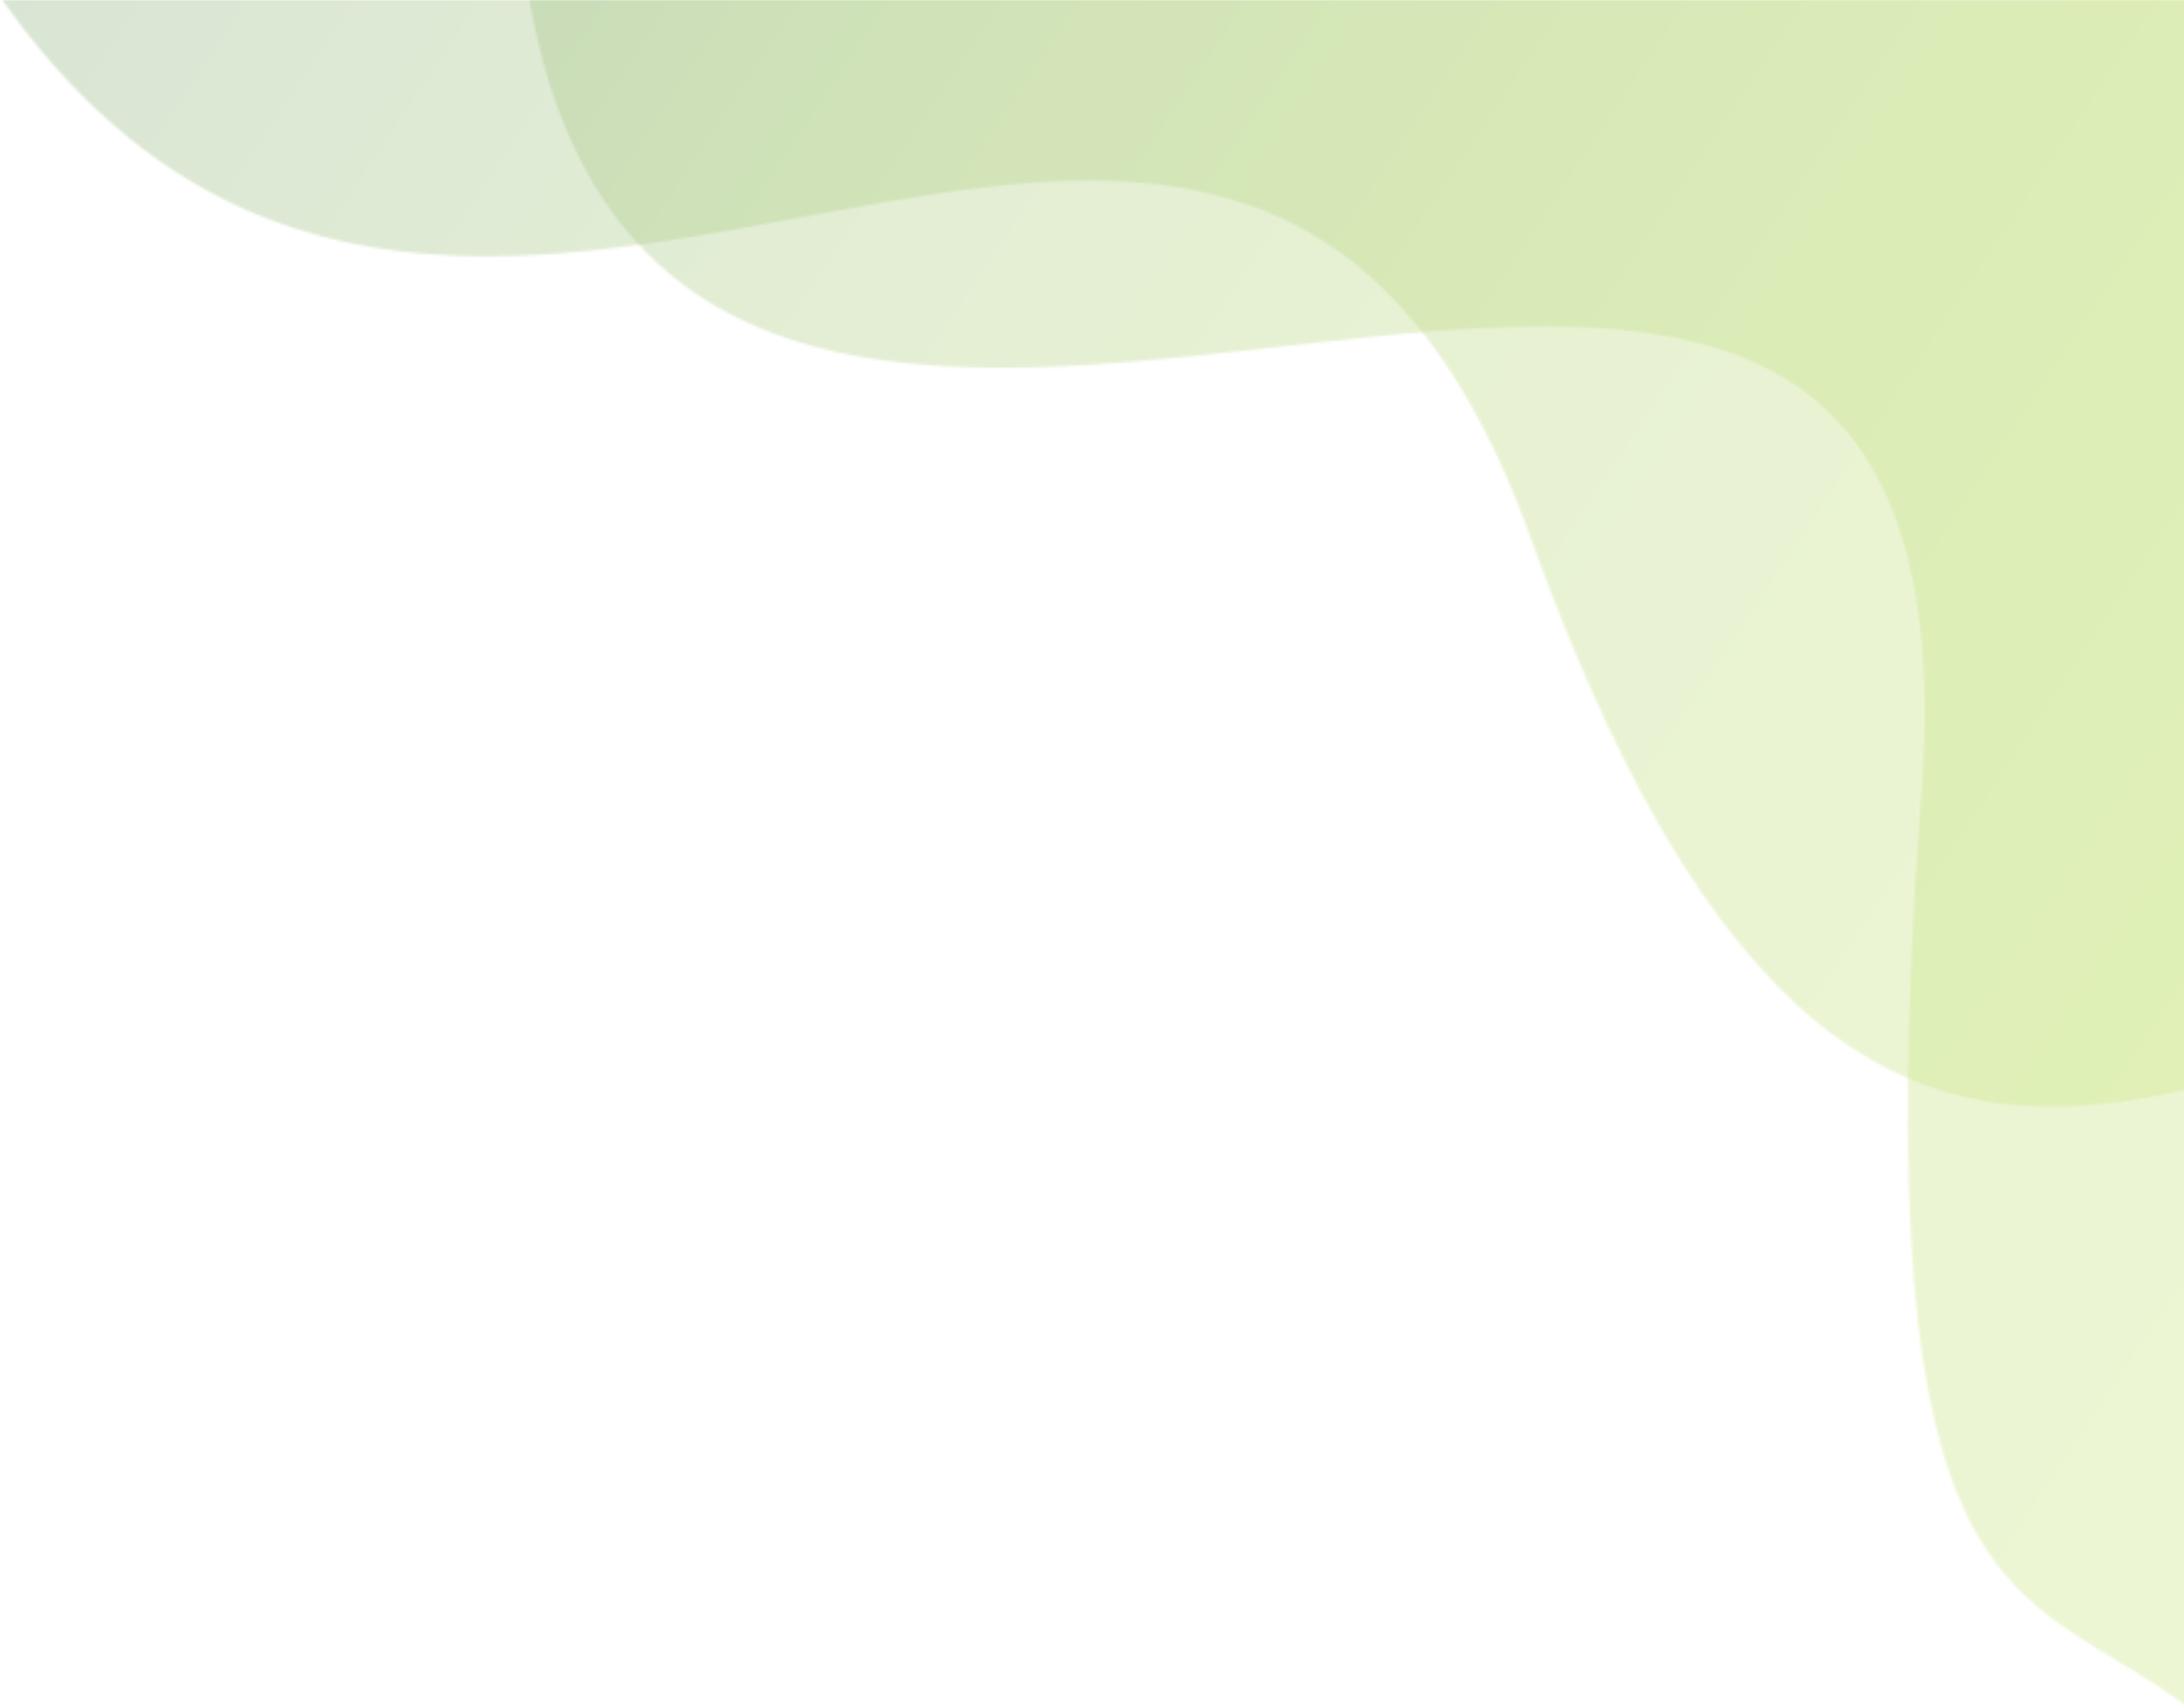
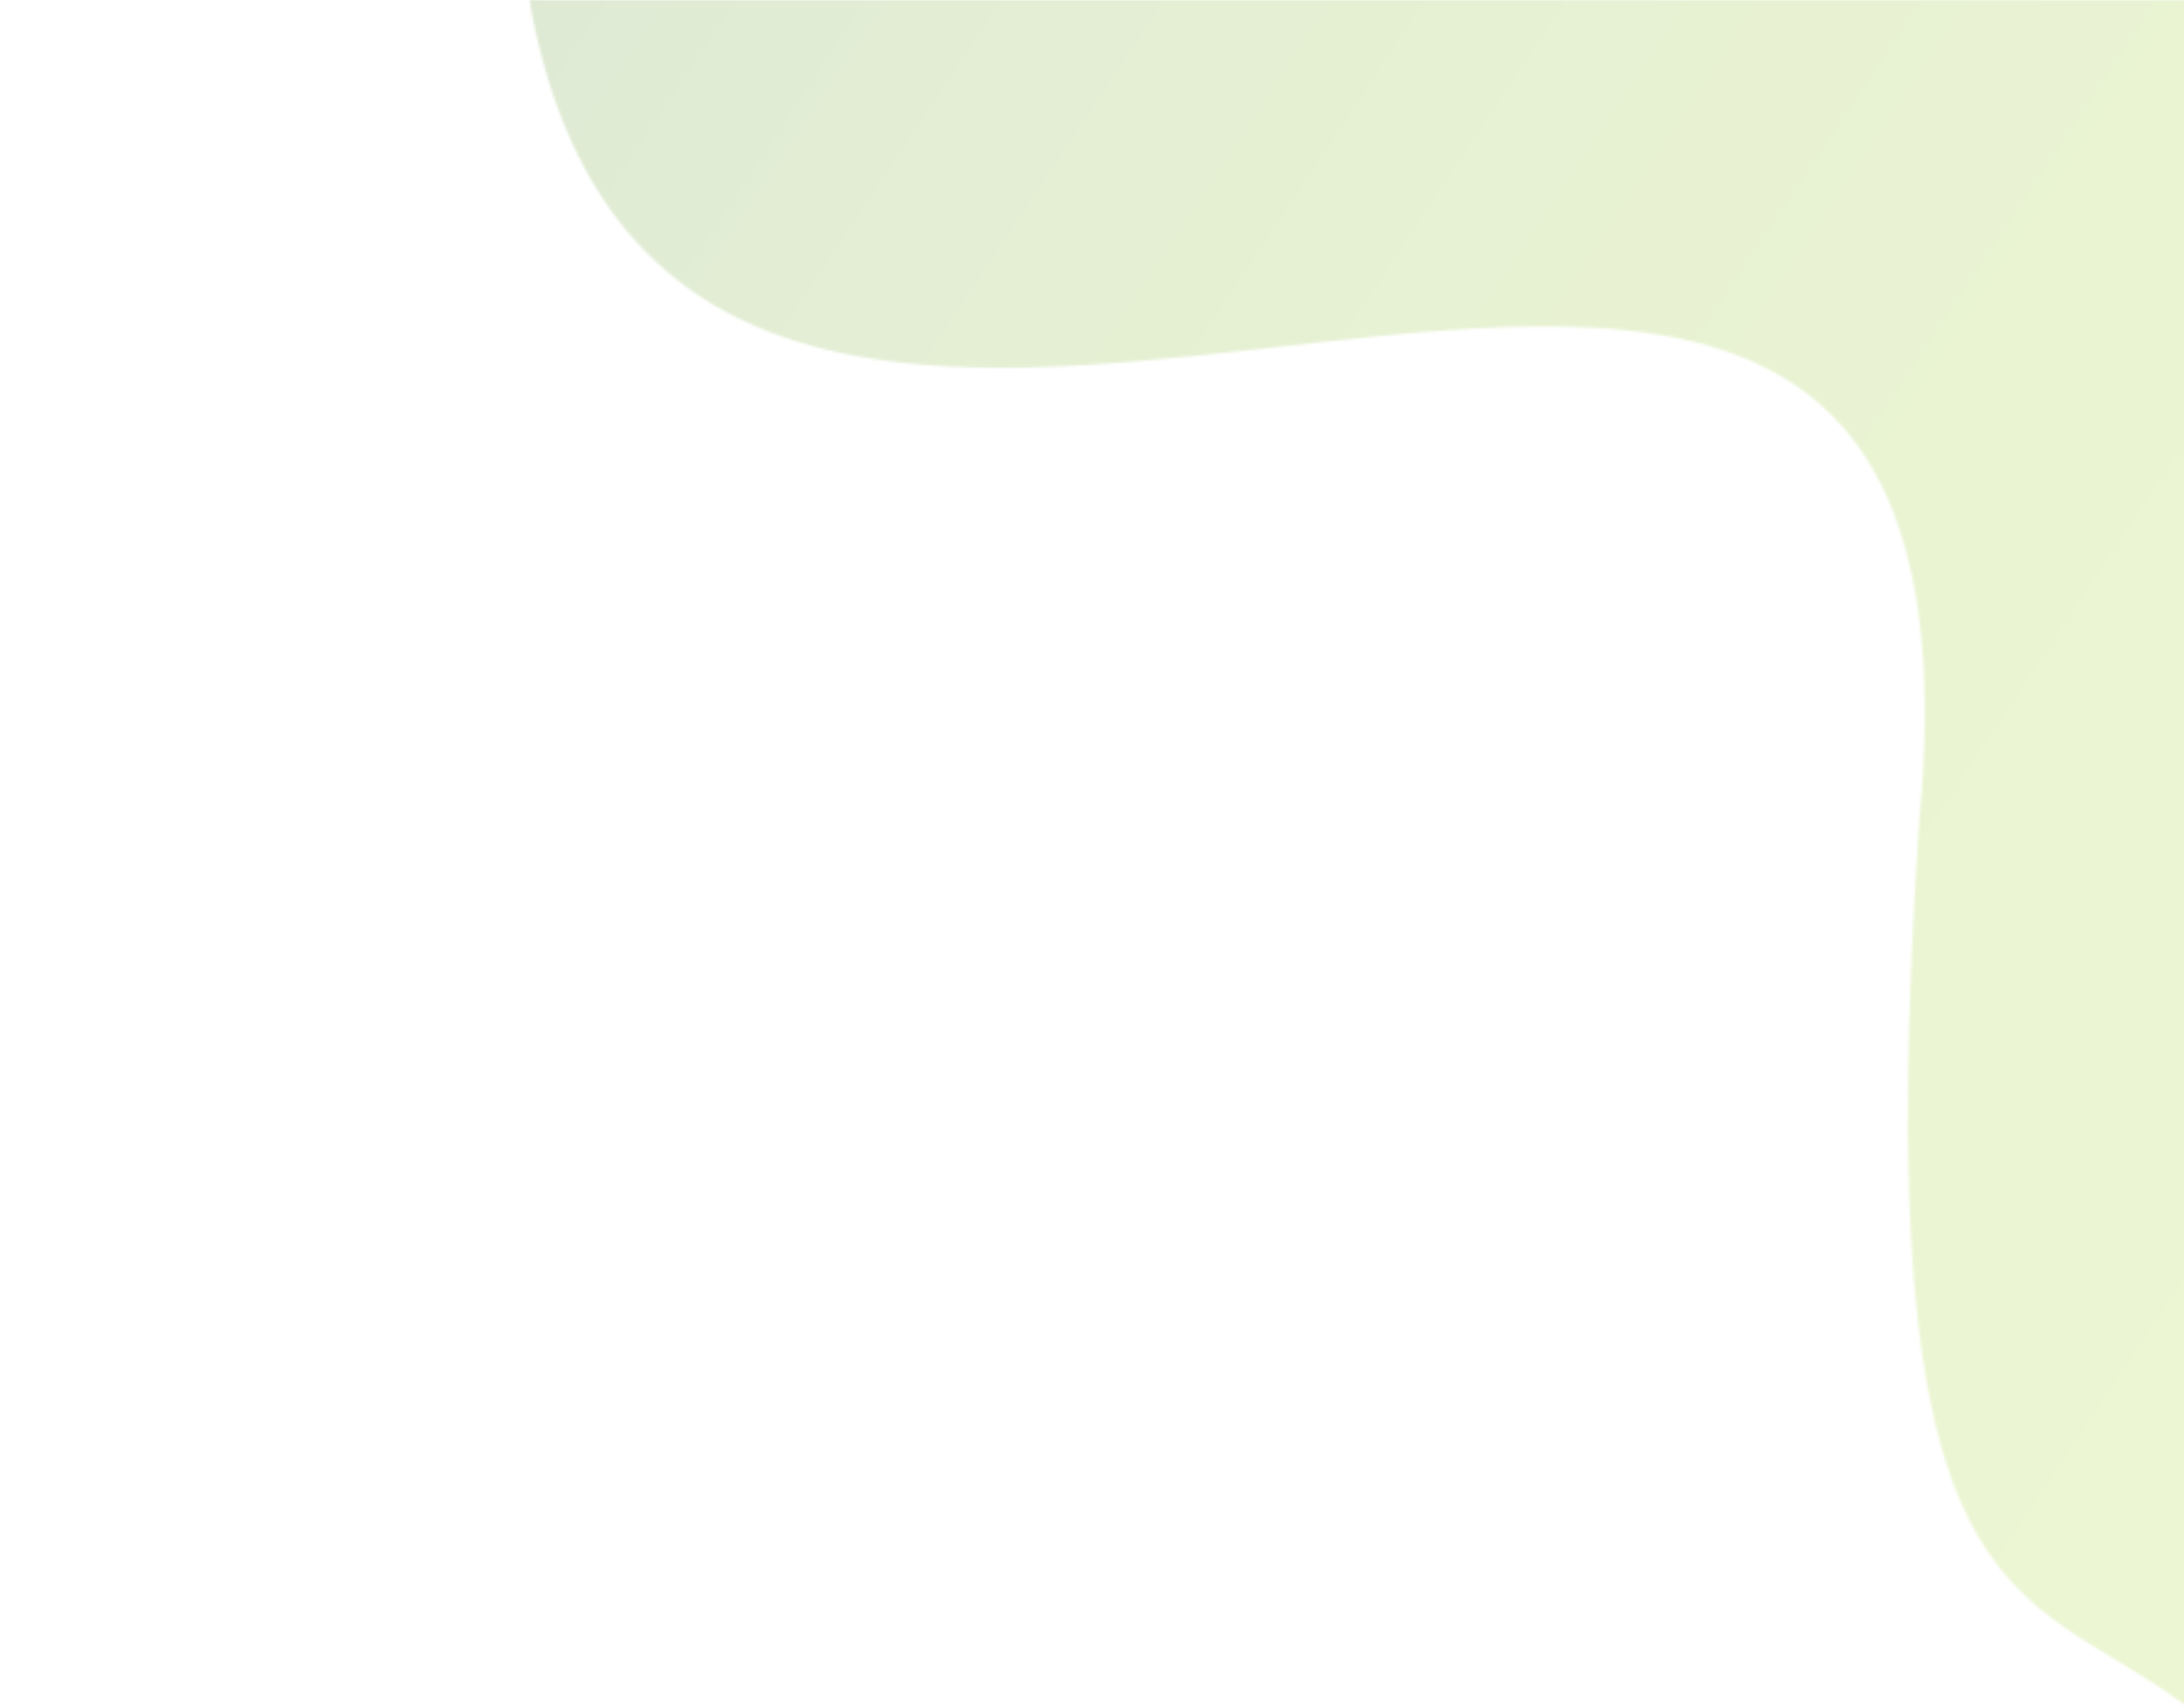
<svg xmlns="http://www.w3.org/2000/svg" width="885" height="692" viewBox="0 0 885 692" fill="none">
  <g opacity="0.5">
    <mask id="mask0_533_16" style="mask-type:luminance" maskUnits="userSpaceOnUse" x="214" y="0" width="673" height="692">
      <path d="M214.475 0C278.03 355.568 817.44 -95.965 777.876 330.735C755.238 659.997 817.23 640.095 886.077 691.324V0H214.475Z" fill="white" />
    </mask>
    <g mask="url(#mask0_533_16)">
      <path opacity="0.34" d="M886.077 -95.995H214.475V691.294H886.077V-95.995Z" fill="url(#paint0_linear_533_16)" />
    </g>
    <mask id="mask1_533_16" style="mask-type:luminance" maskUnits="userSpaceOnUse" x="0" y="0" width="887" height="449">
      <path d="M886.077 441.371C786.475 465.001 699.92 438.996 620.07 217.424C499.874 -116.138 193.28 271.96 0.93 0H886.077V441.371Z" fill="white" />
    </mask>
    <g mask="url(#mask1_533_16)">
-       <path opacity="0.34" d="M886.077 -116.138H0.93V465.001H886.077V-116.138Z" fill="url(#paint1_linear_533_16)" />
-     </g>
+       </g>
  </g>
  <defs>
    <linearGradient id="paint0_linear_533_16" x1="-73.29" y1="-117.216" x2="1058.62" y2="635.89" gradientUnits="userSpaceOnUse">
      <stop stop-color="#045304" />
      <stop offset="0.037" stop-color="#0F5D04" />
      <stop offset="0.185" stop-color="#387E03" />
      <stop offset="0.337" stop-color="#599A02" />
      <stop offset="0.492" stop-color="#73B001" />
      <stop offset="0.651" stop-color="#85C000" />
      <stop offset="0.817" stop-color="#90C900" />
      <stop offset="1" stop-color="#94CC00" />
    </linearGradient>
    <linearGradient id="paint1_linear_533_16" x1="-49.218" y1="-153.395" x2="1082.69" y2="599.709" gradientUnits="userSpaceOnUse">
      <stop stop-color="#045304" />
      <stop offset="0.037" stop-color="#0F5D04" />
      <stop offset="0.185" stop-color="#387E03" />
      <stop offset="0.337" stop-color="#599A02" />
      <stop offset="0.492" stop-color="#73B001" />
      <stop offset="0.651" stop-color="#85C000" />
      <stop offset="0.817" stop-color="#90C900" />
      <stop offset="1" stop-color="#94CC00" />
    </linearGradient>
  </defs>
</svg>